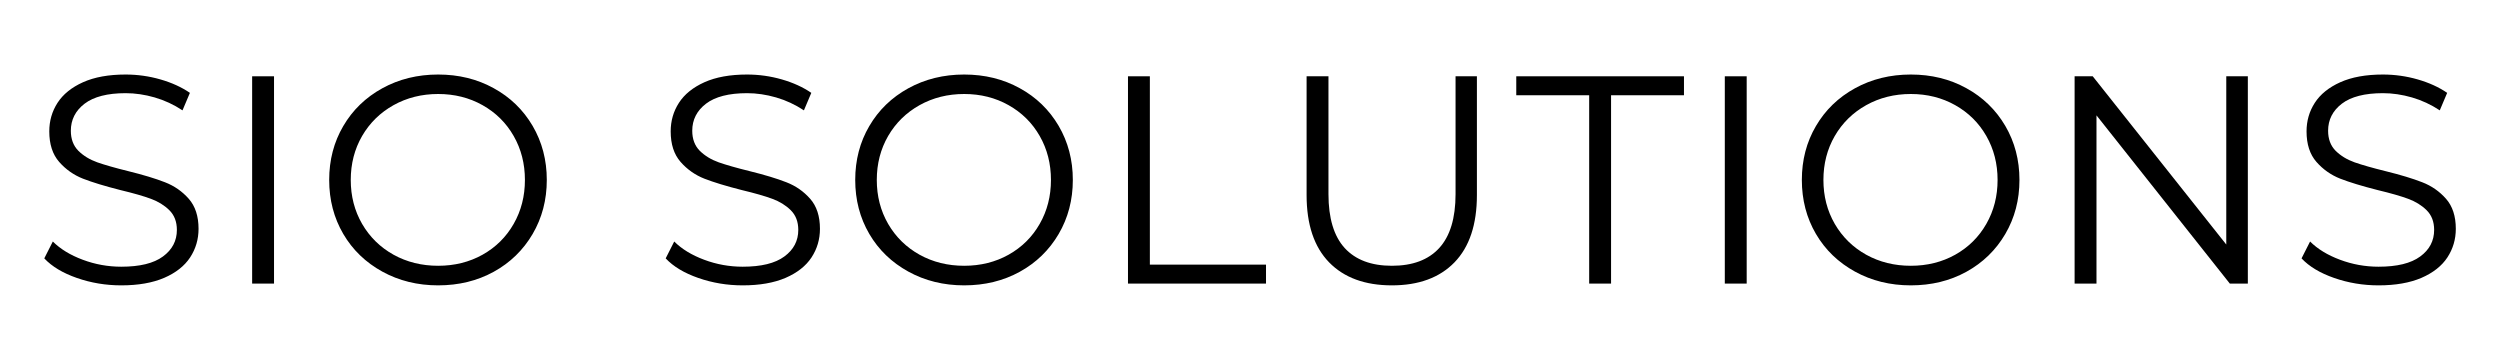
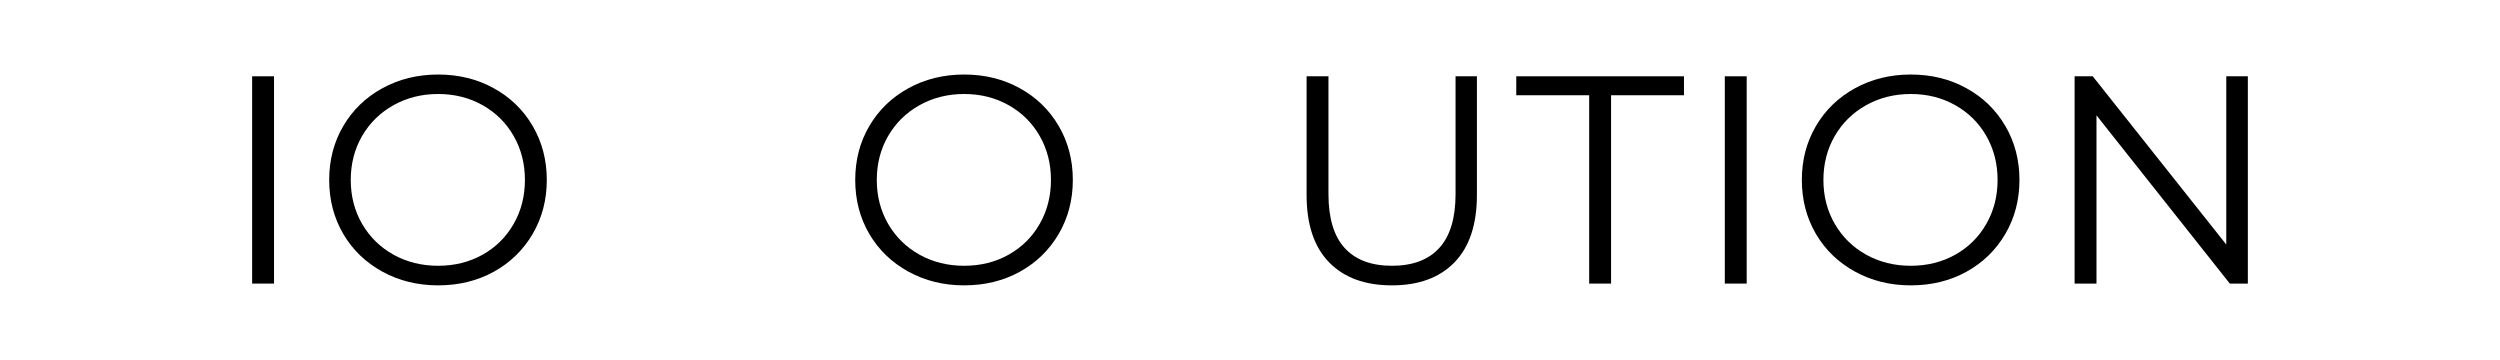
<svg xmlns="http://www.w3.org/2000/svg" xmlns:xlink="http://www.w3.org/1999/xlink" width="375pt" height="54pt" viewBox="0 0 375 54" version="1.2">
  <defs>
    <g>
      <symbol overflow="visible" id="glyph0-0">
-         <path style="stroke:none;" d="M 1.781 -31.094 L 24.297 -31.094 L 24.297 0 L 1.781 0 Z M 20.75 -3.109 L 20.75 -27.984 L 5.328 -27.984 L 5.328 -3.109 Z M 20.75 -3.109 " />
+         <path style="stroke:none;" d="M 1.781 -31.094 L 24.297 -31.094 L 1.781 0 Z M 20.75 -3.109 L 20.75 -27.984 L 5.328 -27.984 L 5.328 -3.109 Z M 20.75 -3.109 " />
      </symbol>
      <symbol overflow="visible" id="glyph0-1">
-         <path style="stroke:none;" d="M 13.641 0.266 C 11.328 0.266 9.109 -0.102 6.984 -0.844 C 4.867 -1.582 3.238 -2.562 2.094 -3.781 L 3.375 -6.312 C 4.5 -5.188 5.992 -4.273 7.859 -3.578 C 9.723 -2.879 11.648 -2.531 13.641 -2.531 C 16.422 -2.531 18.504 -3.039 19.891 -4.062 C 21.285 -5.082 21.984 -6.41 21.984 -8.047 C 21.984 -9.285 21.602 -10.273 20.844 -11.016 C 20.094 -11.754 19.172 -12.32 18.078 -12.719 C 16.984 -13.125 15.457 -13.562 13.5 -14.031 C 11.164 -14.625 9.301 -15.191 7.906 -15.734 C 6.508 -16.285 5.316 -17.125 4.328 -18.25 C 3.336 -19.383 2.844 -20.91 2.844 -22.828 C 2.844 -24.398 3.254 -25.828 4.078 -27.109 C 4.91 -28.398 6.188 -29.43 7.906 -30.203 C 9.625 -30.973 11.754 -31.359 14.297 -31.359 C 16.078 -31.359 17.816 -31.113 19.516 -30.625 C 21.223 -30.133 22.695 -29.461 23.938 -28.609 L 22.828 -25.984 C 21.523 -26.848 20.133 -27.492 18.656 -27.922 C 17.176 -28.348 15.723 -28.562 14.297 -28.562 C 11.578 -28.562 9.523 -28.035 8.141 -26.984 C 6.766 -25.93 6.078 -24.578 6.078 -22.922 C 6.078 -21.68 6.453 -20.68 7.203 -19.922 C 7.961 -19.172 8.91 -18.594 10.047 -18.188 C 11.191 -17.789 12.727 -17.352 14.656 -16.875 C 16.938 -16.312 18.781 -15.754 20.188 -15.203 C 21.594 -14.66 22.785 -13.832 23.766 -12.719 C 24.742 -11.613 25.234 -10.113 25.234 -8.219 C 25.234 -6.645 24.812 -5.211 23.969 -3.922 C 23.125 -2.641 21.828 -1.617 20.078 -0.859 C 18.328 -0.109 16.18 0.266 13.641 0.266 Z M 13.641 0.266 " />
-       </symbol>
+         </symbol>
      <symbol overflow="visible" id="glyph0-2">
        <path style="stroke:none;" d="M 5.062 -31.094 L 8.344 -31.094 L 8.344 0 L 5.062 0 Z M 5.062 -31.094 " />
      </symbol>
      <symbol overflow="visible" id="glyph0-3">
        <path style="stroke:none;" d="M 18.656 0.266 C 15.57 0.266 12.781 -0.422 10.281 -1.797 C 7.781 -3.172 5.828 -5.055 4.422 -7.453 C 3.016 -9.859 2.312 -12.555 2.312 -15.547 C 2.312 -18.535 3.016 -21.227 4.422 -23.625 C 5.828 -26.031 7.781 -27.922 10.281 -29.297 C 12.781 -30.672 15.57 -31.359 18.656 -31.359 C 21.738 -31.359 24.516 -30.676 26.984 -29.312 C 29.461 -27.957 31.41 -26.07 32.828 -23.656 C 34.242 -21.238 34.953 -18.535 34.953 -15.547 C 34.953 -12.555 34.242 -9.852 32.828 -7.438 C 31.41 -5.02 29.461 -3.129 26.984 -1.766 C 24.516 -0.41 21.738 0.266 18.656 0.266 Z M 18.656 -2.672 C 21.113 -2.672 23.332 -3.223 25.312 -4.328 C 27.301 -5.441 28.859 -6.984 29.984 -8.953 C 31.109 -10.922 31.672 -13.117 31.672 -15.547 C 31.672 -17.973 31.109 -20.172 29.984 -22.141 C 28.859 -24.109 27.301 -25.648 25.312 -26.766 C 23.332 -27.879 21.113 -28.438 18.656 -28.438 C 16.195 -28.438 13.969 -27.879 11.969 -26.766 C 9.969 -25.648 8.395 -24.109 7.25 -22.141 C 6.113 -20.172 5.547 -17.973 5.547 -15.547 C 5.547 -13.117 6.113 -10.922 7.25 -8.953 C 8.395 -6.984 9.969 -5.441 11.969 -4.328 C 13.969 -3.223 16.195 -2.672 18.656 -2.672 Z M 18.656 -2.672 " />
      </symbol>
      <symbol overflow="visible" id="glyph0-4">
-         <path style="stroke:none;" d="" />
-       </symbol>
+         </symbol>
      <symbol overflow="visible" id="glyph0-5">
-         <path style="stroke:none;" d="M 5.062 -31.094 L 8.344 -31.094 L 8.344 -2.844 L 25.766 -2.844 L 25.766 0 L 5.062 0 Z M 5.062 -31.094 " />
-       </symbol>
+         </symbol>
      <symbol overflow="visible" id="glyph0-6">
        <path style="stroke:none;" d="M 17.594 0.266 C 13.562 0.266 10.422 -0.883 8.172 -3.188 C 5.922 -5.5 4.797 -8.863 4.797 -13.281 L 4.797 -31.094 L 8.078 -31.094 L 8.078 -13.422 C 8.078 -9.805 8.891 -7.109 10.516 -5.328 C 12.148 -3.555 14.508 -2.672 17.594 -2.672 C 20.695 -2.672 23.062 -3.555 24.688 -5.328 C 26.32 -7.109 27.141 -9.805 27.141 -13.422 L 27.141 -31.094 L 30.344 -31.094 L 30.344 -13.281 C 30.344 -8.863 29.223 -5.5 26.984 -3.188 C 24.742 -0.883 21.613 0.266 17.594 0.266 Z M 17.594 0.266 " />
      </symbol>
      <symbol overflow="visible" id="glyph0-7">
        <path style="stroke:none;" d="M 11.109 -28.25 L 0.172 -28.25 L 0.172 -31.094 L 25.328 -31.094 L 25.328 -28.25 L 14.391 -28.25 L 14.391 0 L 11.109 0 Z M 11.109 -28.25 " />
      </symbol>
      <symbol overflow="visible" id="glyph0-8">
        <path style="stroke:none;" d="M 31.047 -31.094 L 31.047 0 L 28.344 0 L 8.344 -25.234 L 8.344 0 L 5.062 0 L 5.062 -31.094 L 7.781 -31.094 L 27.812 -5.859 L 27.812 -31.094 Z M 31.047 -31.094 " />
      </symbol>
    </g>
  </defs>
  <g id="surface1">
    <g style="fill:rgb(0%,0%,0%);fill-opacity:1;">
      <use xlink:href="#glyph0-1" x="4.548" y="42.538" />
    </g>
    <g style="fill:rgb(0%,0%,0%);fill-opacity:1;">
      <use xlink:href="#glyph0-2" x="32.76" y="42.538" />
    </g>
    <g style="fill:rgb(0%,0%,0%);fill-opacity:1;">
      <use xlink:href="#glyph0-3" x="47.066" y="42.538" />
    </g>
    <g style="fill:rgb(0%,0%,0%);fill-opacity:1;">
      <use xlink:href="#glyph0-4" x="85.23" y="42.538" />
    </g>
    <g style="fill:rgb(0%,0%,0%);fill-opacity:1;">
      <use xlink:href="#glyph0-1" x="97.759" y="42.538" />
    </g>
    <g style="fill:rgb(0%,0%,0%);fill-opacity:1;">
      <use xlink:href="#glyph0-3" x="125.971" y="42.538" />
    </g>
    <g style="fill:rgb(0%,0%,0%);fill-opacity:1;">
      <use xlink:href="#glyph0-5" x="164.135" y="42.538" />
    </g>
    <g style="fill:rgb(0%,0%,0%);fill-opacity:1;">
      <use xlink:href="#glyph0-6" x="191.192" y="42.538" />
    </g>
    <g style="fill:rgb(0%,0%,0%);fill-opacity:1;">
      <use xlink:href="#glyph0-7" x="227.268" y="42.538" />
    </g>
    <g style="fill:rgb(0%,0%,0%);fill-opacity:1;">
      <use xlink:href="#glyph0-2" x="253.659" y="42.538" />
    </g>
    <g style="fill:rgb(0%,0%,0%);fill-opacity:1;">
      <use xlink:href="#glyph0-3" x="267.965" y="42.538" />
    </g>
    <g style="fill:rgb(0%,0%,0%);fill-opacity:1;">
      <use xlink:href="#glyph0-8" x="306.129" y="42.538" />
    </g>
    <g style="fill:rgb(0%,0%,0%);fill-opacity:1;">
      <use xlink:href="#glyph0-1" x="343.138" y="42.538" />
    </g>
  </g>
</svg>